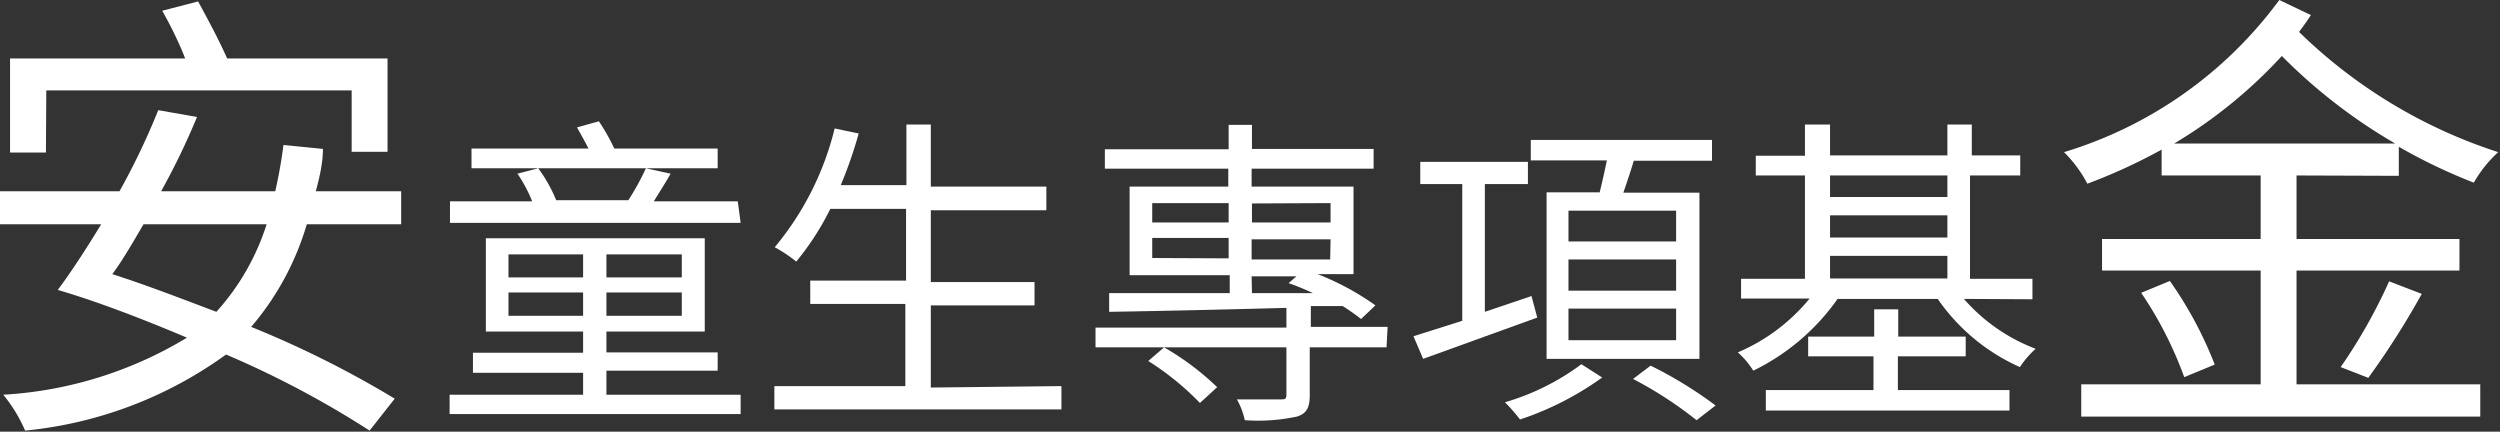
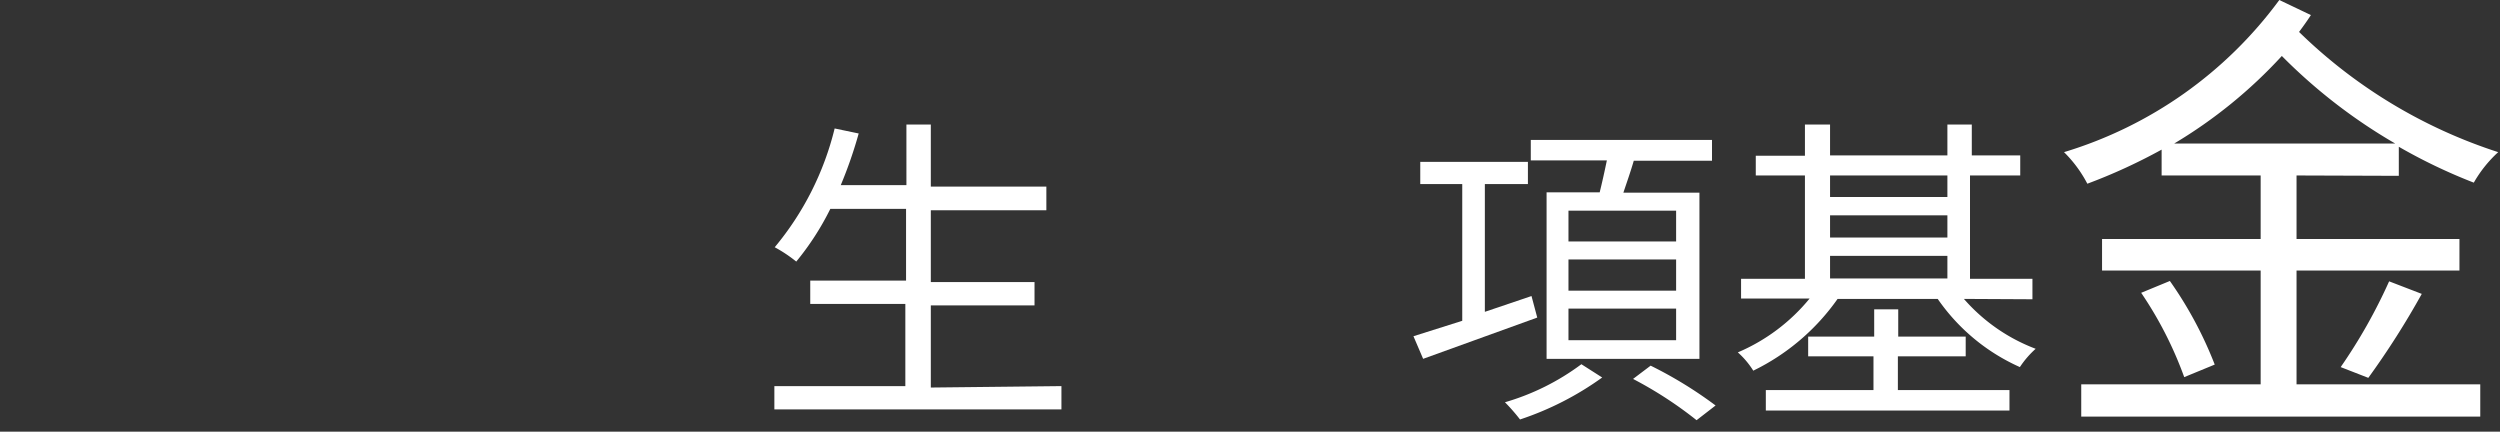
<svg xmlns="http://www.w3.org/2000/svg" viewBox="0 0 69.67 12.03">
  <rect x="0" y="0" width="69.67" height="12.03" fill="#333333" stroke="none" />
  <defs>
    <style>.cls-1{fill:#fff;}</style>
  </defs>
  <title>安童生專項基金</title>
  <g id="圖層_2" data-name="圖層 2">
    <g id="圖層_1-2" data-name="圖層 1">
-       <path class="cls-1" d="M8.55,6.25A7.77,7.77,0,0,1,7,9.11a28.17,28.17,0,0,1,4,2L10.3,12a26.69,26.69,0,0,0-4-2.12A11.43,11.43,0,0,1,.7,12a4.14,4.14,0,0,0-.61-1A11.1,11.1,0,0,0,5.21,9.41c-1.21-.51-2.47-1-3.6-1.33.38-.51.79-1.14,1.21-1.83H0V5.33H3.33A19.6,19.6,0,0,0,4.41,3.07l1.08.19a19.65,19.65,0,0,1-1,2.07H7.67q.14-.6.23-1.29L9,4.15C9,4.56,8.89,5,8.8,5.33h2.38v.92Zm-7.27-2h-1V1.63H5.16C5,1.21,4.75.7,4.52.3l1-.26c.27.49.61,1.13.81,1.59h4.47v2.6h-1V2.52H1.29ZM4,6.25c-.3.51-.58,1-.87,1.39.94.3,1.92.68,2.9,1.05a6.61,6.61,0,0,0,1.4-2.44Z" />
-       <path class="cls-1" d="M20.64,11v.54H12.53V11h3.72v-.61H13.18V9.83h3.07V9.24H13.54V6.64h6.1v2.6H16.9v.58H20v.51H16.9V11Zm0-4.79H12.54V5.61h2.29a3.88,3.88,0,0,0-.41-.77L15,4.69H13.14V4.14H16.4c-.1-.2-.22-.41-.32-.59l.61-.17a5.86,5.86,0,0,1,.43.76H20v.55h-5a4.08,4.08,0,0,1,.5.89l-.09,0h2.1A7,7,0,0,0,18,4.69l.69.15c-.15.26-.32.53-.47.77h2.34ZM14.17,7.73h2.08V7.09H14.17ZM16.25,8.8V8.15H14.17V8.8ZM19,7.09H16.9v.64H19Zm0,1.06H16.9V8.8H19Z" />
      <path class="cls-1" d="M29.58,10.76v.65h-8v-.65h3.65V8.47H22.58V7.82h2.67v-2H23.14a7.63,7.63,0,0,1-.95,1.47,3.89,3.89,0,0,0-.6-.4,8.21,8.21,0,0,0,1.67-3.31l.67.14a12.23,12.23,0,0,1-.5,1.44h1.83V3.47h.68V5.2h3.22v.66H25.94v2h2.89v.65H25.94v2.29Z" />
-       <path class="cls-1" d="M38.64,9.68H36.5V11c0,.34-.07.52-.36.61a5.21,5.21,0,0,1-1.45.1,2.06,2.06,0,0,0-.22-.58c.55,0,1.05,0,1.2,0s.18,0,.18-.16V9.68H32.44a7.49,7.49,0,0,1,1.48,1.11l-.48.44A7.78,7.78,0,0,0,32,10.06l.44-.38H30.53V9.13h5.32V8.58c-1.85.05-3.65.09-4.94.11l0-.52,3.36,0v-.5H31.48V5.2h2.75V4.7H30.79V4.16h3.45V3.48h.65v.67h3.39V4.7H34.88v.5h2.84V7.64h-1a7.4,7.4,0,0,1,1.61.87l-.4.38a6,6,0,0,0-.51-.36l-.89,0v.58h2.14ZM32.11,6.2h2.13V5.66H32.11Zm2.13,1V6.63H32.11v.56Zm.65-1.53V6.2h2.19V5.66Zm2.19,1H34.88v.56h2.19Zm-2.19,1.5,1.7,0a6.76,6.76,0,0,0-.68-.28l.22-.19H34.88Z" />
      <path class="cls-1" d="M42.84,8.85,39.66,10l-.27-.63,1.36-.43V5.13H39.58V4.51h3v.62h-1.2V8.69l1.3-.44Zm1.81,1.67a8.46,8.46,0,0,1-2.29,1.17,5.16,5.16,0,0,0-.42-.48,6.66,6.66,0,0,0,2.13-1.06Zm-.07-5.16c.07-.28.14-.6.2-.89H42.66V3.9h5.05v.58H45.53c-.09.31-.2.62-.29.89h2.12V10H43.1V5.36Zm2.13.51h-3v.86h3Zm0,1.36h-3v.87h3Zm0,1.37h-3v.88h3ZM46,10.19a11.56,11.56,0,0,1,1.81,1.11l-.53.41a11,11,0,0,0-1.77-1.15Z" />
      <path class="cls-1" d="M54.73,8.33a5,5,0,0,0,2,1.39,2.62,2.62,0,0,0-.44.51A5.51,5.51,0,0,1,54,8.33H51.21a6.17,6.17,0,0,1-2.35,2,2.34,2.34,0,0,0-.43-.51,5.23,5.23,0,0,0,2-1.5H48.52V7.77H50.3V4.89H48.93V4.34H50.3V3.47H51v.86h3.27V3.47h.68v.86h1.35v.56H54.9V7.77h1.74v.57Zm-1.84,2.54H56v.57H49.21v-.57h3V9.93H50.39V9.38h1.84V8.62h.67v.76h1.88v.55H52.89ZM51,4.89v.6h3.27v-.6Zm0,1.73h3.27V6H51Zm0,1.14h3.27V7.13H51Z" />
      <path class="cls-1" d="M64,4.89V6.66h4.54v.88H64v3.17h5.12v.9H58v-.9h5V7.54H58.58V6.66H63V4.89H60.24V4.17a15.58,15.58,0,0,1-2.07.95,3.51,3.51,0,0,0-.65-.88,11.61,11.61,0,0,0,6-4.24l.88.42c-.09.14-.21.31-.33.47a14.18,14.18,0,0,0,5.55,3.35,3.49,3.49,0,0,0-.68.85,15.21,15.21,0,0,1-2.09-1v.81ZM60.47,7.83a10.86,10.86,0,0,1,1.25,2.33l-.85.35a10.56,10.56,0,0,0-1.2-2.35ZM66.75,4a15.11,15.11,0,0,1-3.16-2.44,13.36,13.36,0,0,1-3,2.44Zm-1.52,6.23a14.85,14.85,0,0,0,1.35-2.39l.91.35A22.9,22.9,0,0,1,66,10.53Z" />
    </g>
  </g>
</svg>